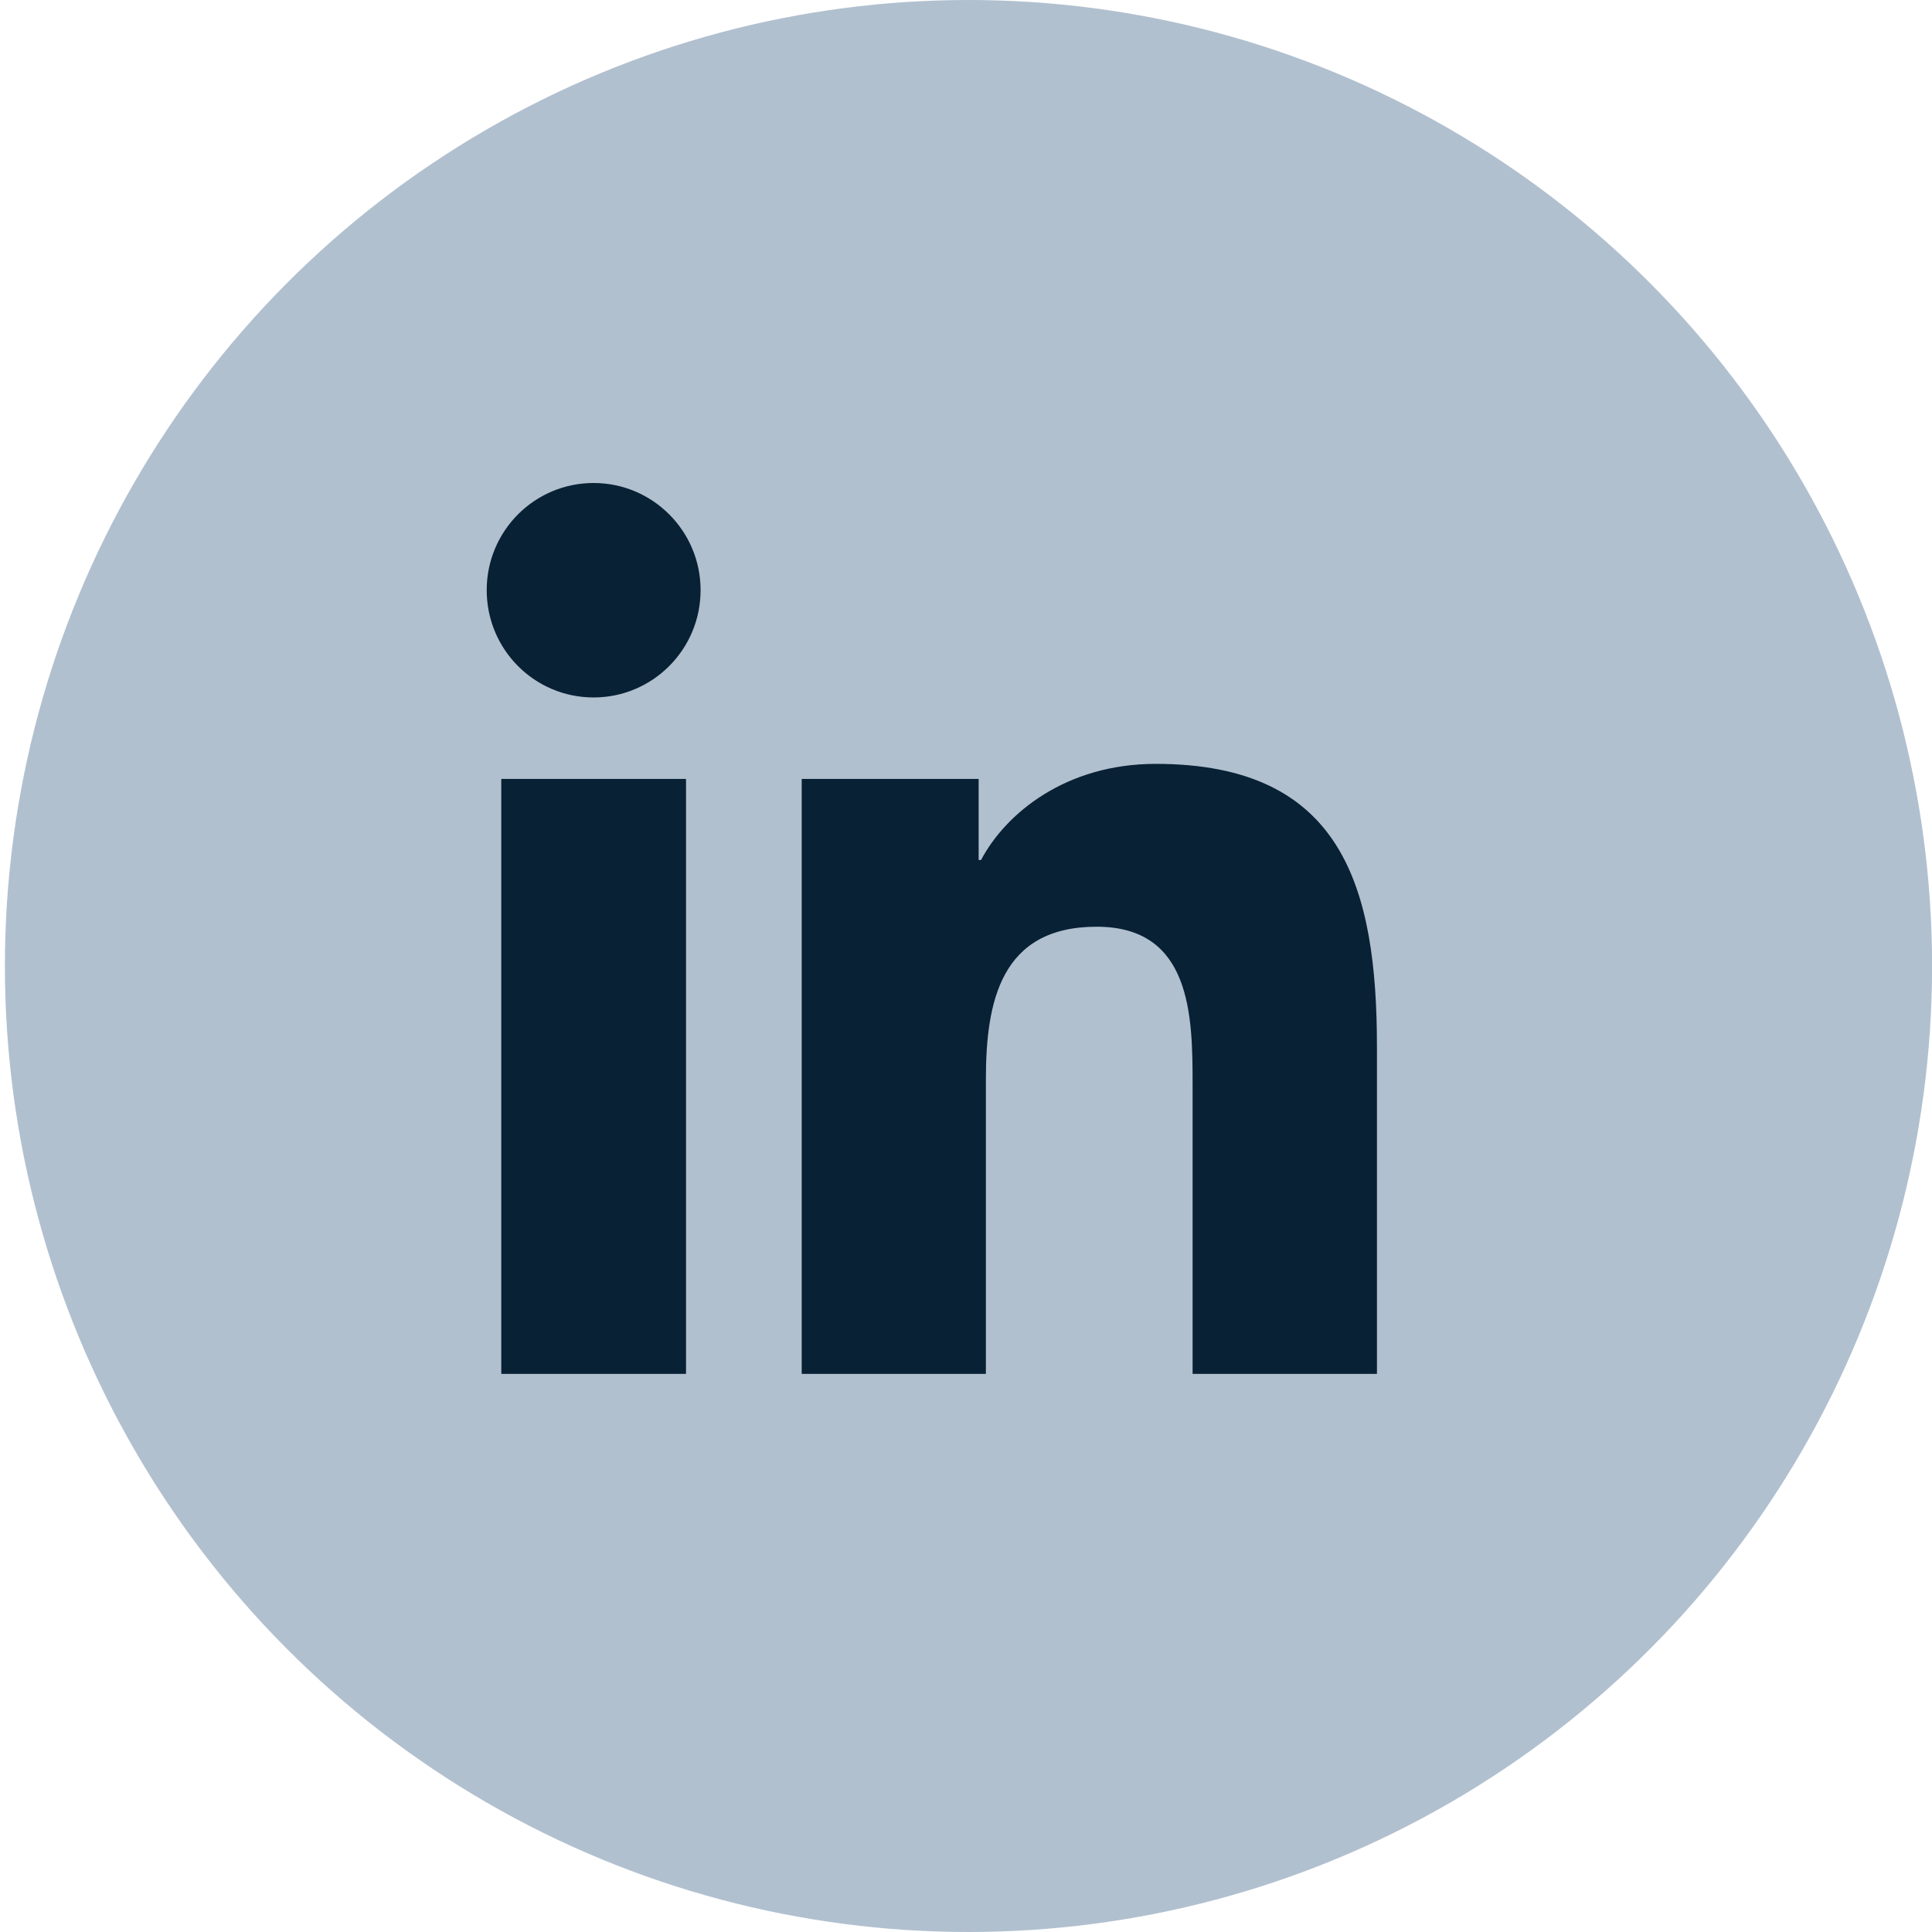
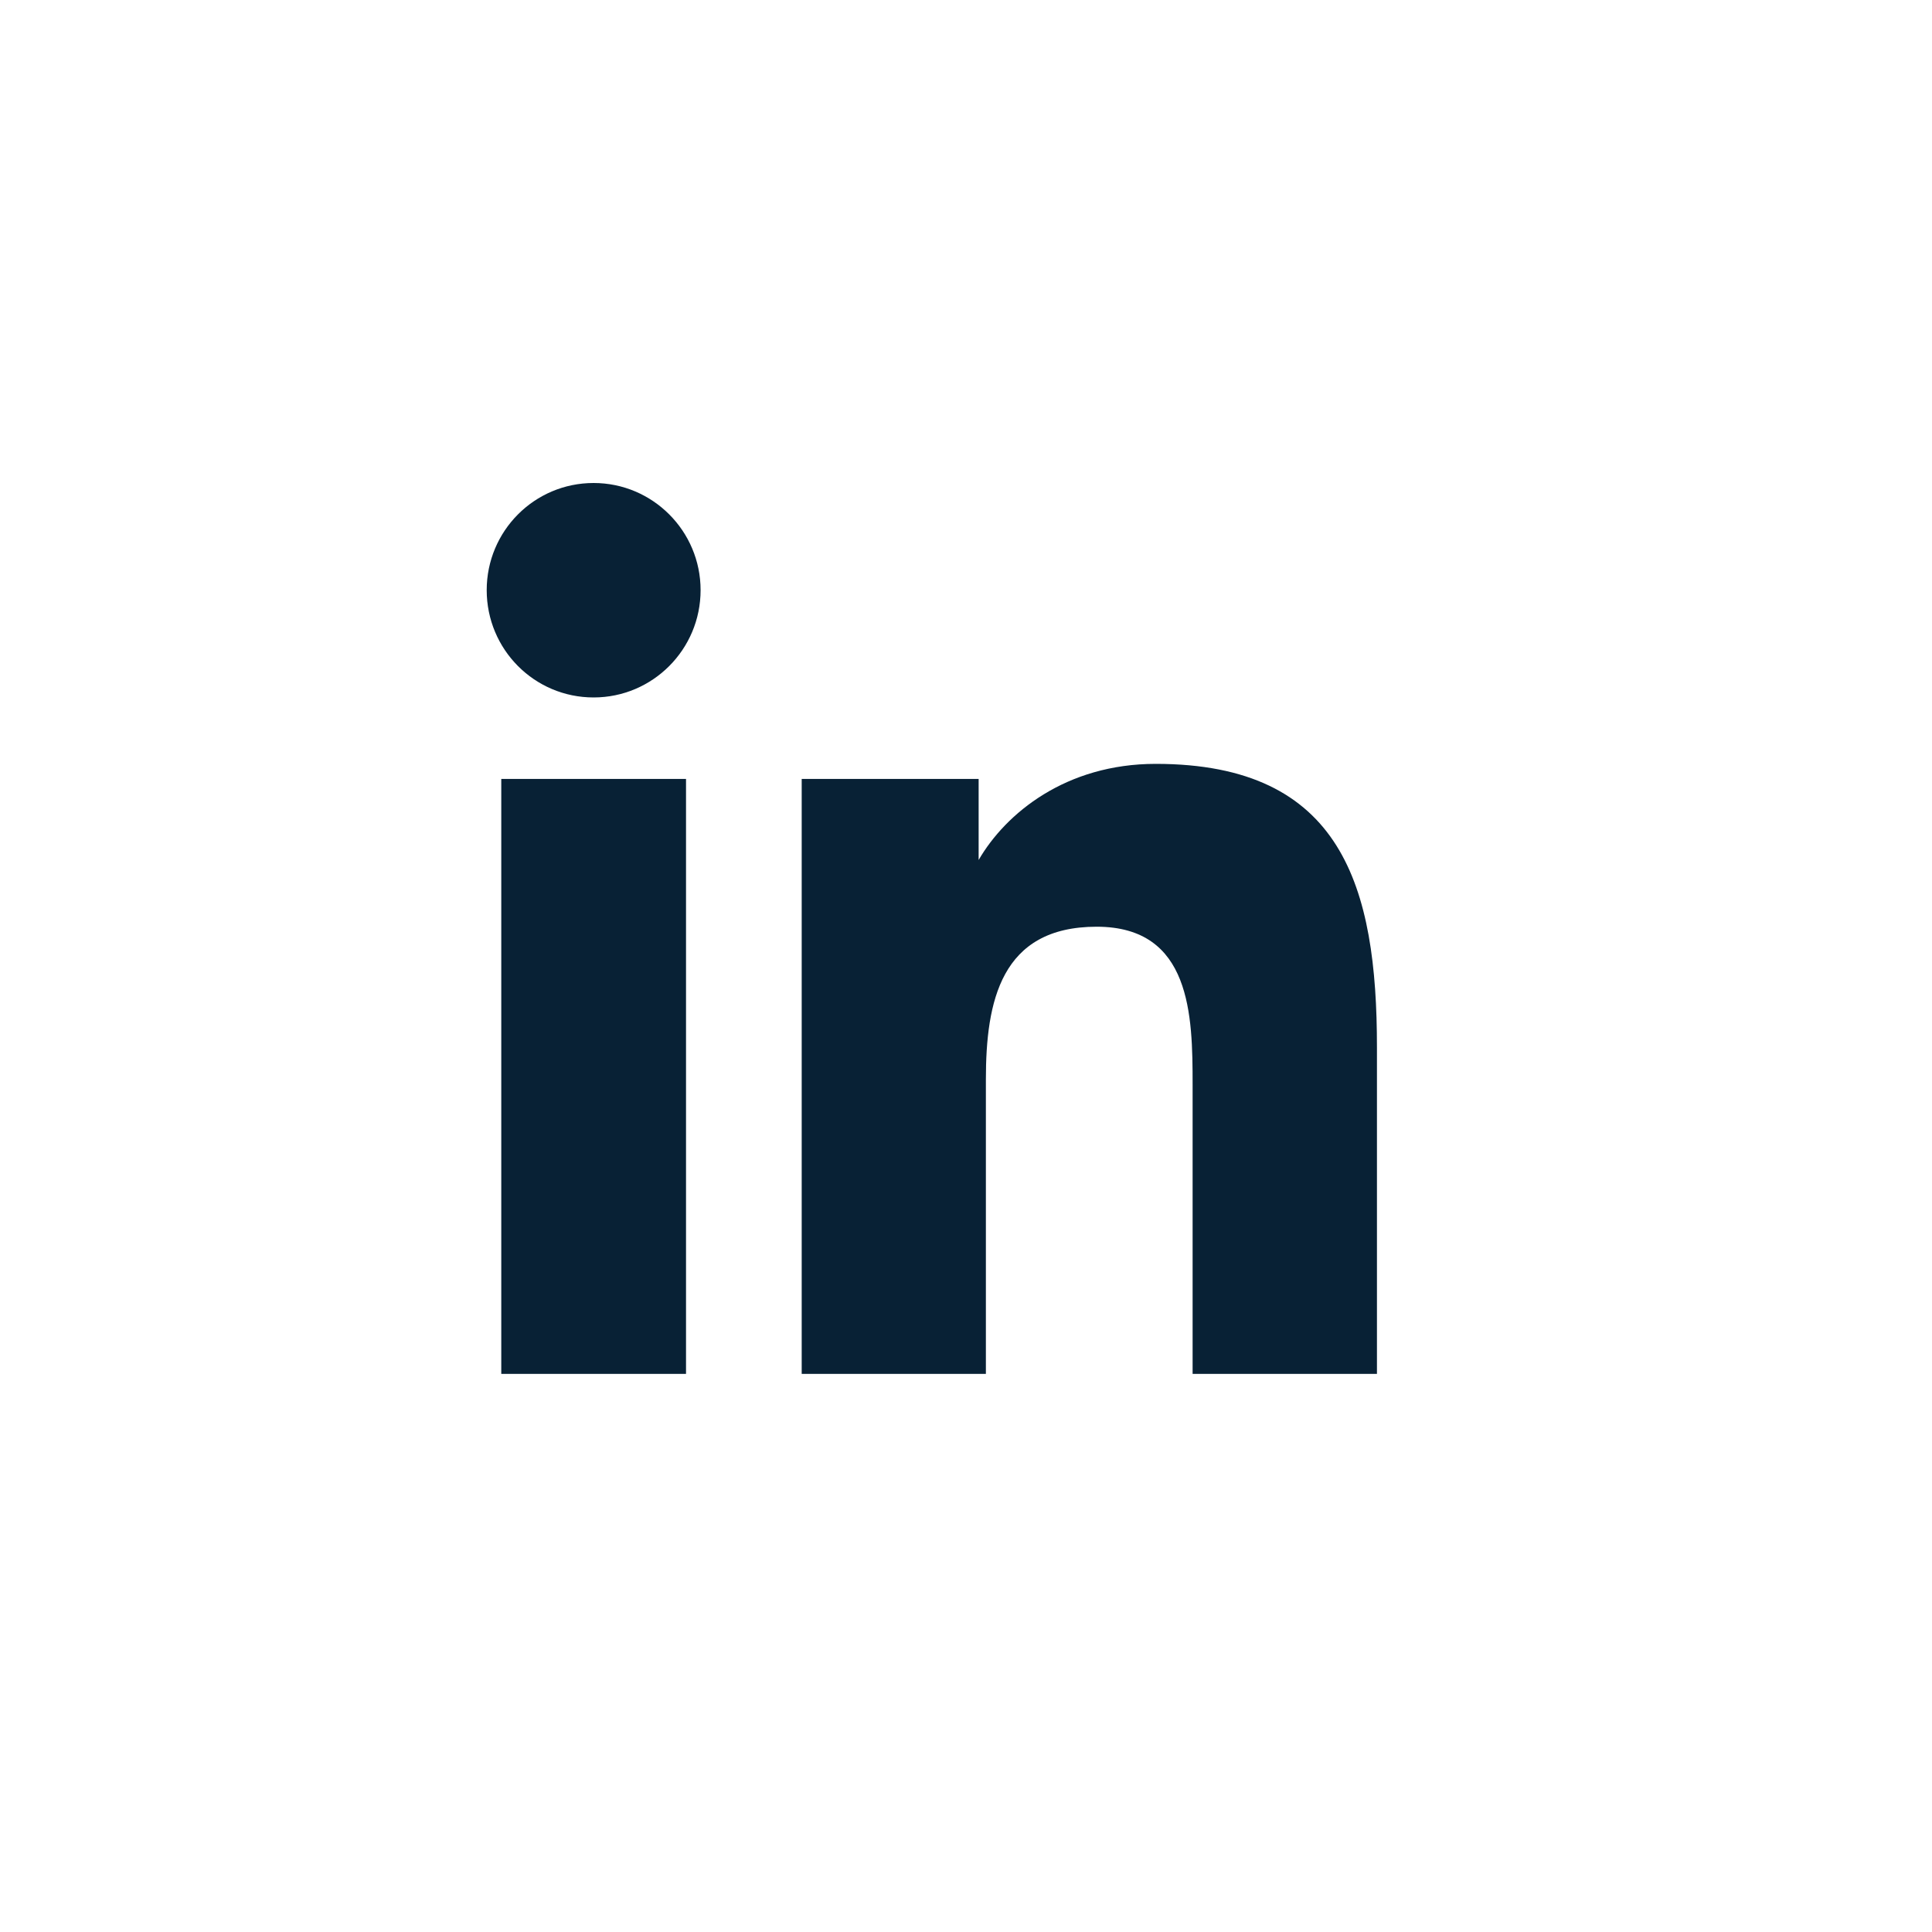
<svg xmlns="http://www.w3.org/2000/svg" width="24px" height="24px" viewBox="0 0 24 24" version="1.1">
  <title>1B5149A6-0FF1-4F68-AD03-C02E3AC2E114</title>
  <desc>Created with sketchtool.</desc>
  <g id="homepage" stroke="none" stroke-width="1" fill="none" fill-rule="evenodd">
    <g id="Homepage" transform="translate(-775, -4946)">
      <g id="10-FOOTER" transform="translate(0, 4841)">
        <g id="Social-icons" transform="translate(641, 105)">
          <g id="ICN_LI" transform="translate(134.061, 0)">
-             <ellipse id="Oval-Copy-9" fill="#B1C0CF" cx="11.97" cy="12" rx="11.97" ry="12" />
            <g id="Linkedin" transform="translate(5.985, 6)" fill="#082135">
-               <path d="M11.058,11.067 L8.769,11.067 L8.769,7.473 C8.769,6.615 8.752,5.512 7.577,5.512 C6.384,5.512 6.201,6.445 6.201,7.409 L6.201,11.067 L3.913,11.067 L3.913,3.676 L6.111,3.676 L6.111,4.683 L6.141,4.683 C6.448,4.102 7.195,3.489 8.311,3.489 C10.63,3.489 11.059,5.019 11.059,7.01 L11.059,11.067 L11.058,11.067 Z M1.328,2.664 C0.592,2.664 -2.5243549e-29,2.067 -2.5243549e-29,1.331 C-2.5243549e-29,0.597 0.592,0 1.328,0 C2.062,0 2.657,0.597 2.657,1.331 C2.657,2.067 2.062,2.664 1.328,2.664 Z M2.476,11.067 L0.181,11.067 L0.181,3.676 L2.476,3.676 L2.476,11.067 Z" id="Combined-Shape" />
+               <path d="M11.058,11.067 L8.769,11.067 L8.769,7.473 C8.769,6.615 8.752,5.512 7.577,5.512 C6.384,5.512 6.201,6.445 6.201,7.409 L6.201,11.067 L3.913,11.067 L3.913,3.676 L6.111,3.676 L6.111,4.683 C6.448,4.102 7.195,3.489 8.311,3.489 C10.63,3.489 11.059,5.019 11.059,7.01 L11.059,11.067 L11.058,11.067 Z M1.328,2.664 C0.592,2.664 -2.5243549e-29,2.067 -2.5243549e-29,1.331 C-2.5243549e-29,0.597 0.592,0 1.328,0 C2.062,0 2.657,0.597 2.657,1.331 C2.657,2.067 2.062,2.664 1.328,2.664 Z M2.476,11.067 L0.181,11.067 L0.181,3.676 L2.476,3.676 L2.476,11.067 Z" id="Combined-Shape" />
            </g>
          </g>
        </g>
      </g>
    </g>
  </g>
</svg>